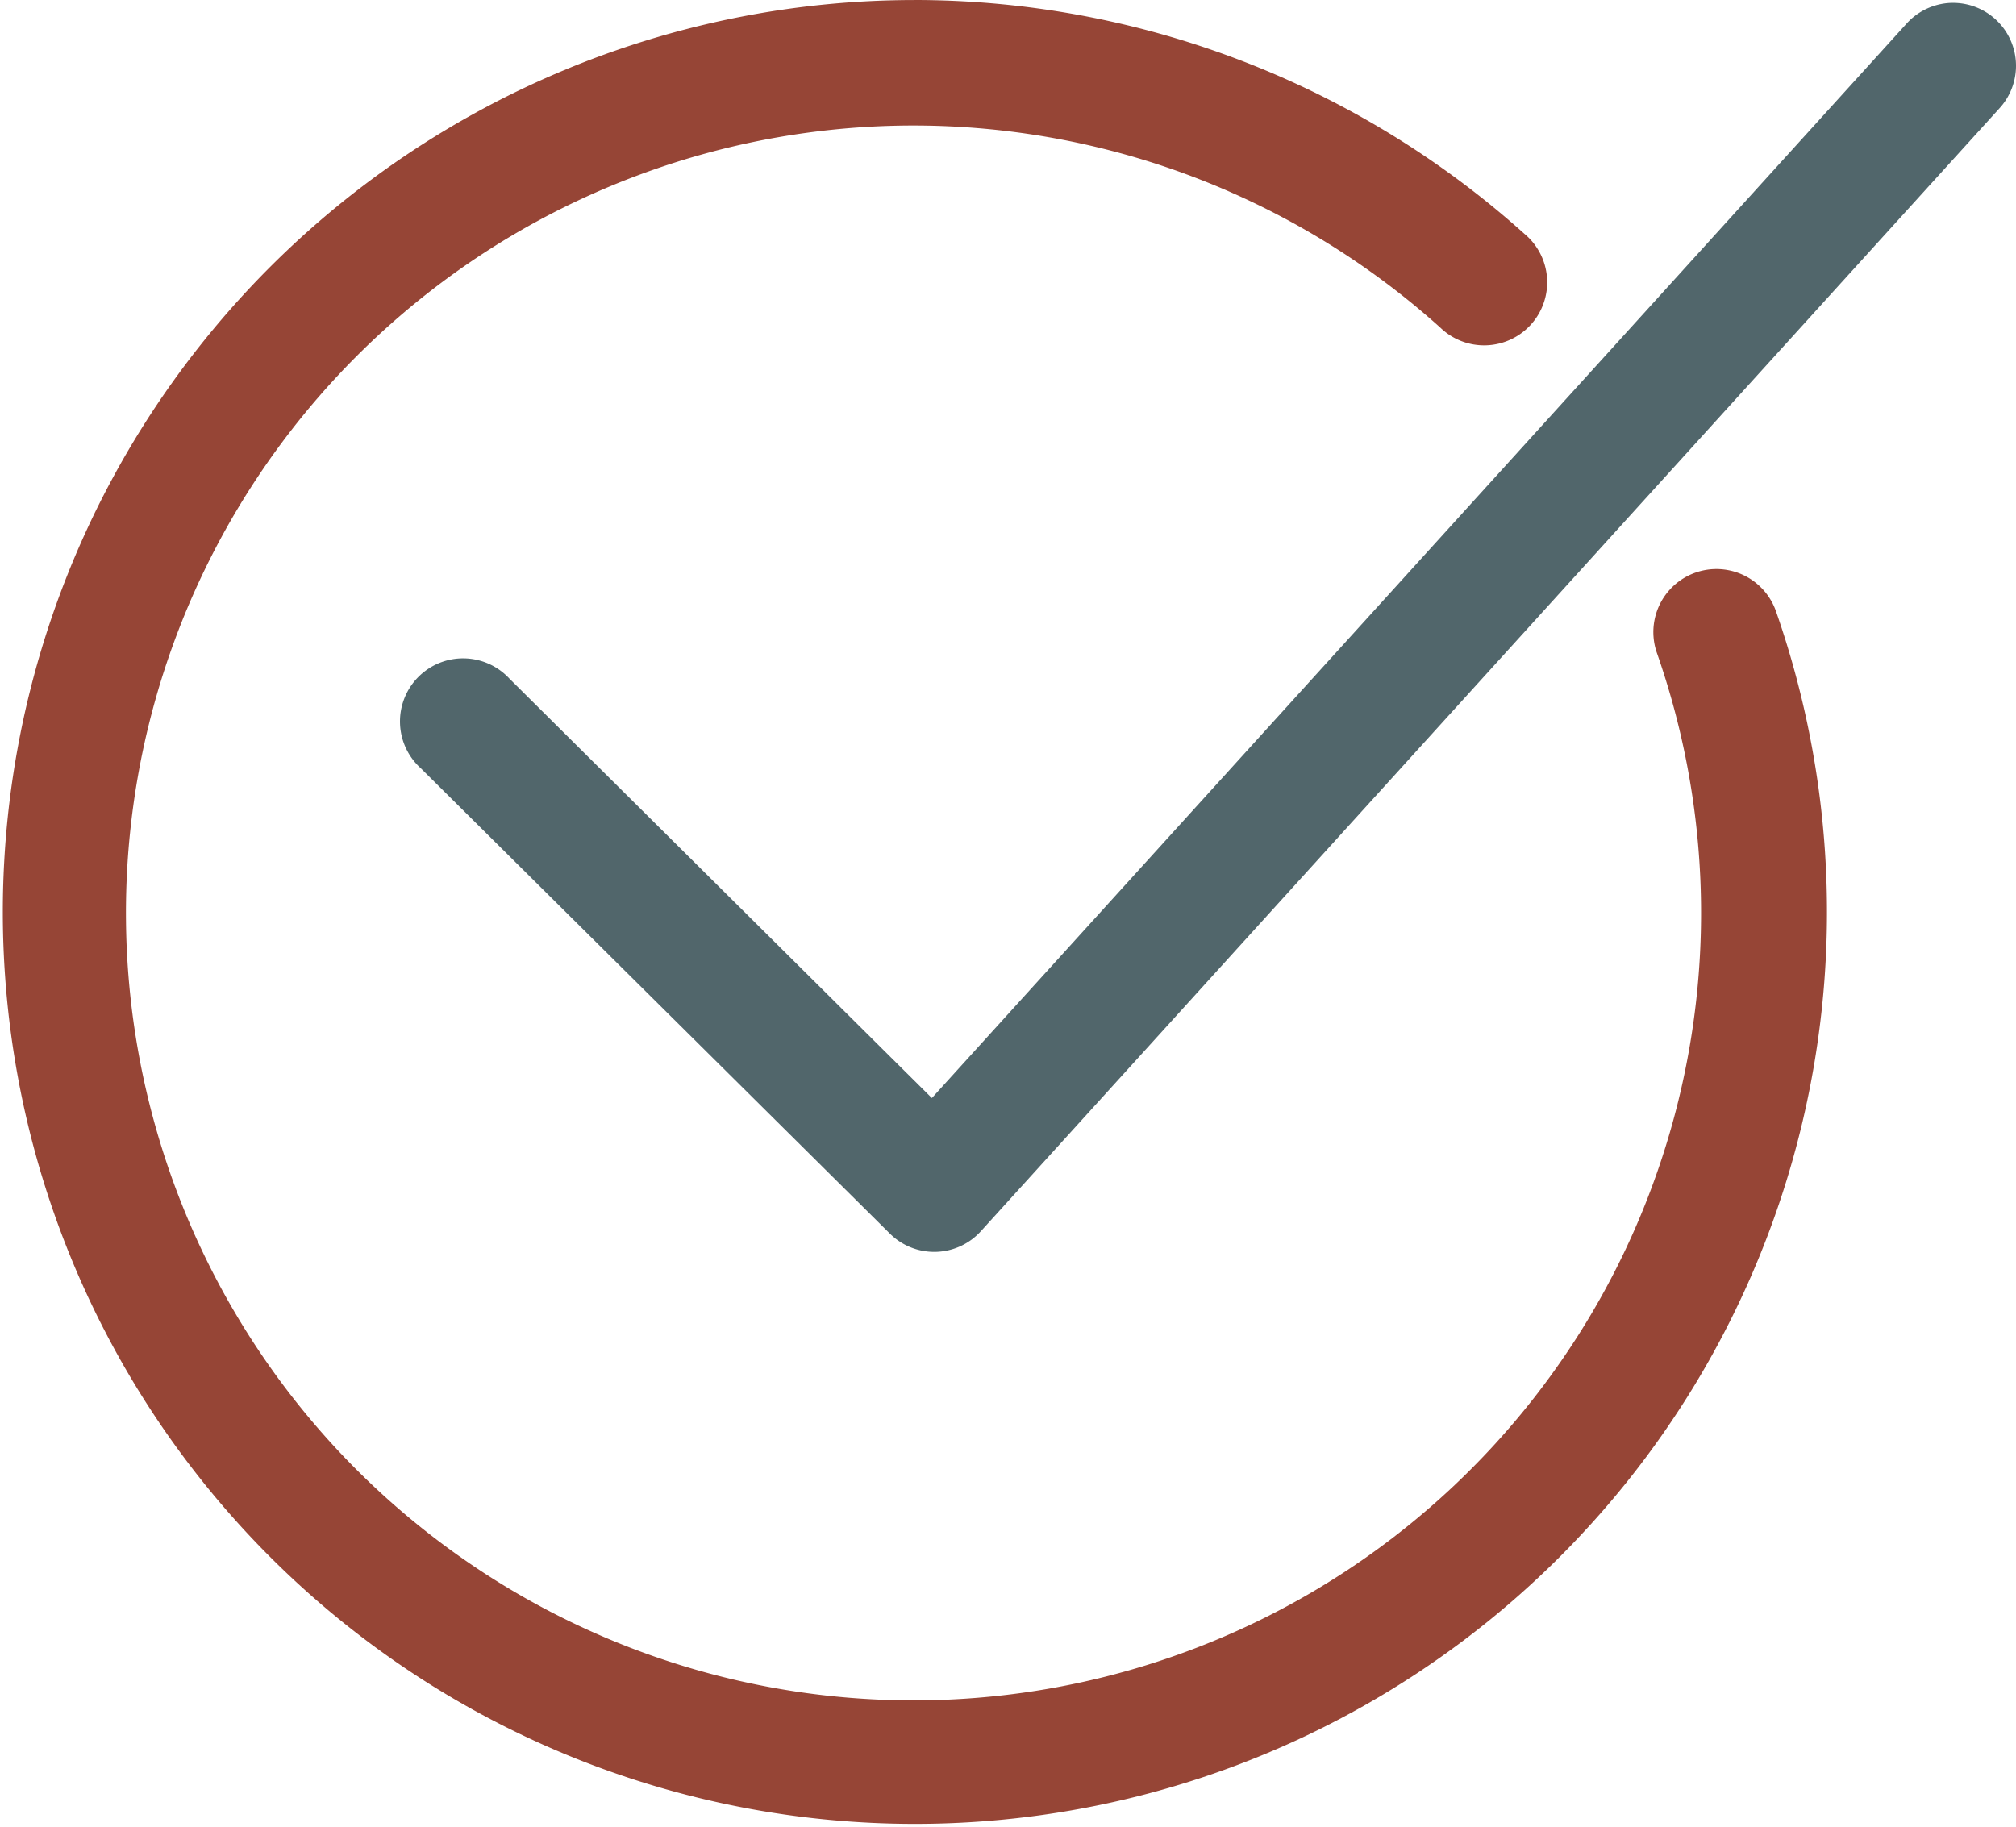
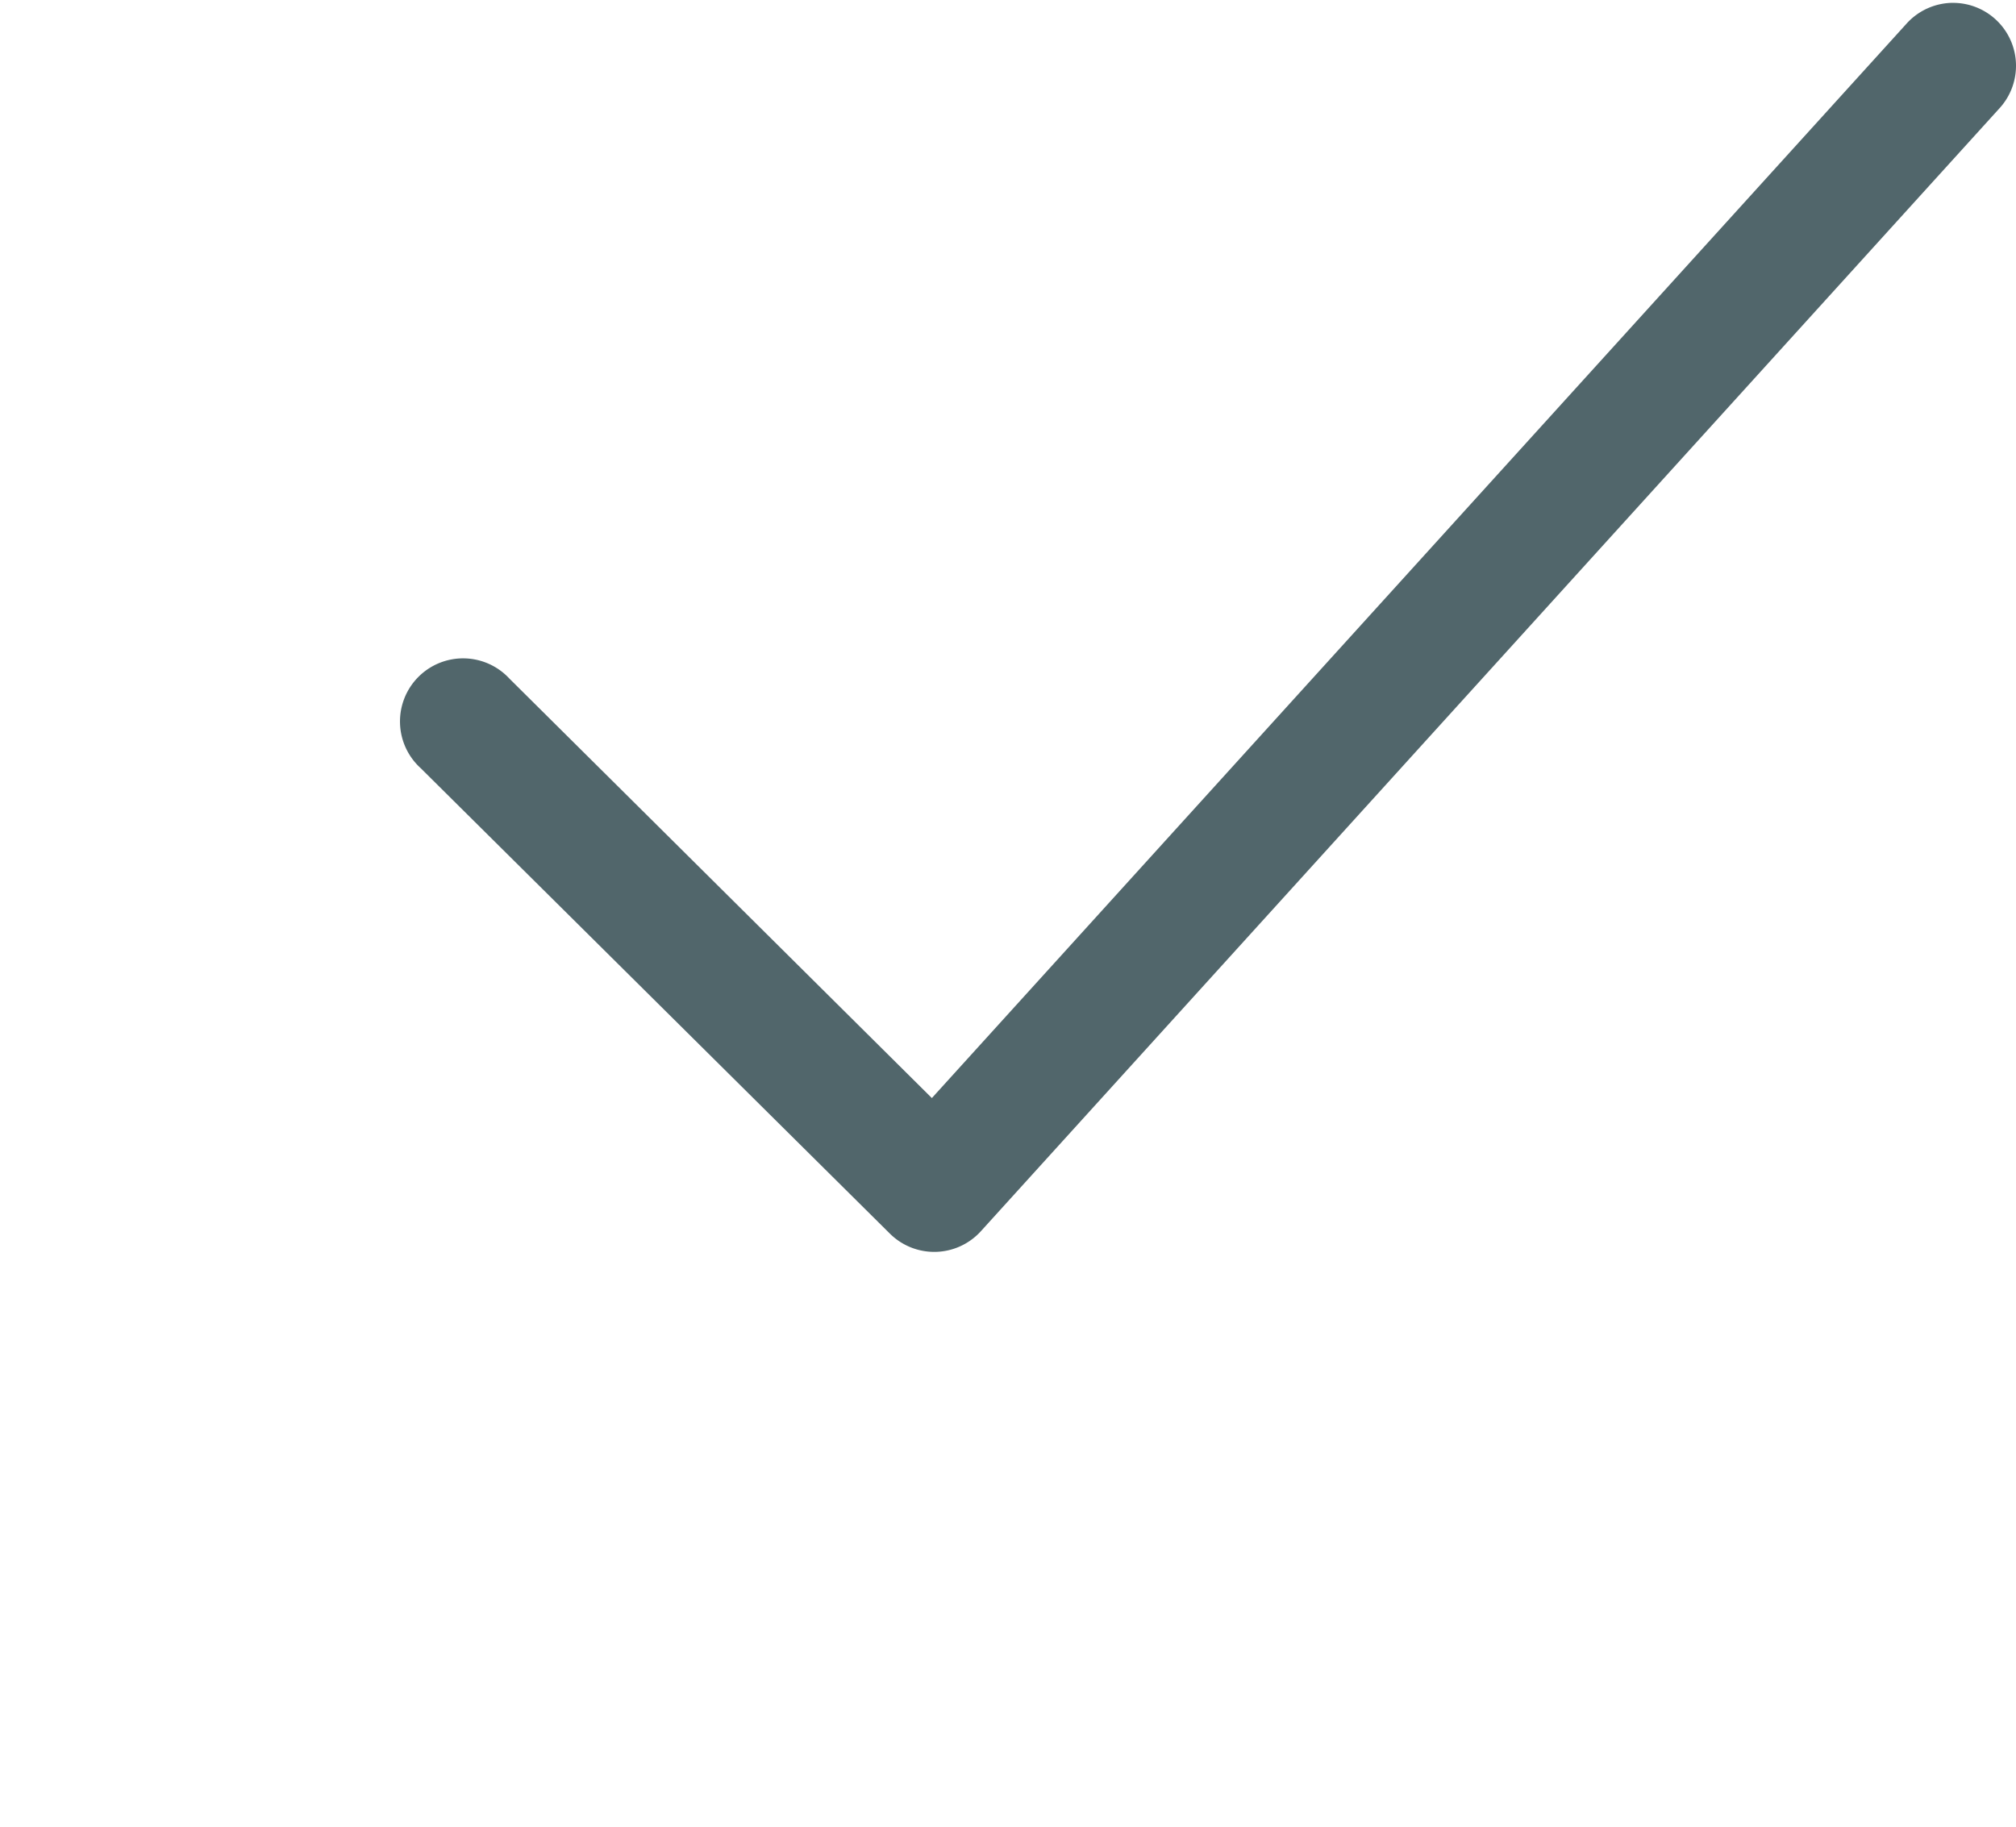
<svg xmlns="http://www.w3.org/2000/svg" width="67.479" height="61.156" viewBox="0 0 67.479 61.156">
  <g transform="translate(-415.14 -1753)">
-     <path d="M100.406,26.073a30.529,30.529,0,1,0,28.858,20.46h0a2.111,2.111,0,1,0-3.984,1.4,26.361,26.361,0,1,1-7.249-10.892,2.11,2.11,0,1,0,2.815-3.14,30.581,30.581,0,0,0-20.439-7.829Z" transform="translate(345.32 1726.928)" fill="#964536" />
    <path d="M233.03,26.861h0a2.108,2.108,0,0,0-1.617.716L198.806,63.526,184.664,49.482a2.112,2.112,0,1,0-2.968,3l15.71,15.587a2.107,2.107,0,0,0,3.034-.078L234.524,30.41a2.107,2.107,0,0,0-1.494-3.548Z" transform="translate(247.525 1726.234)" fill="#51666b" />
  </g>
</svg>